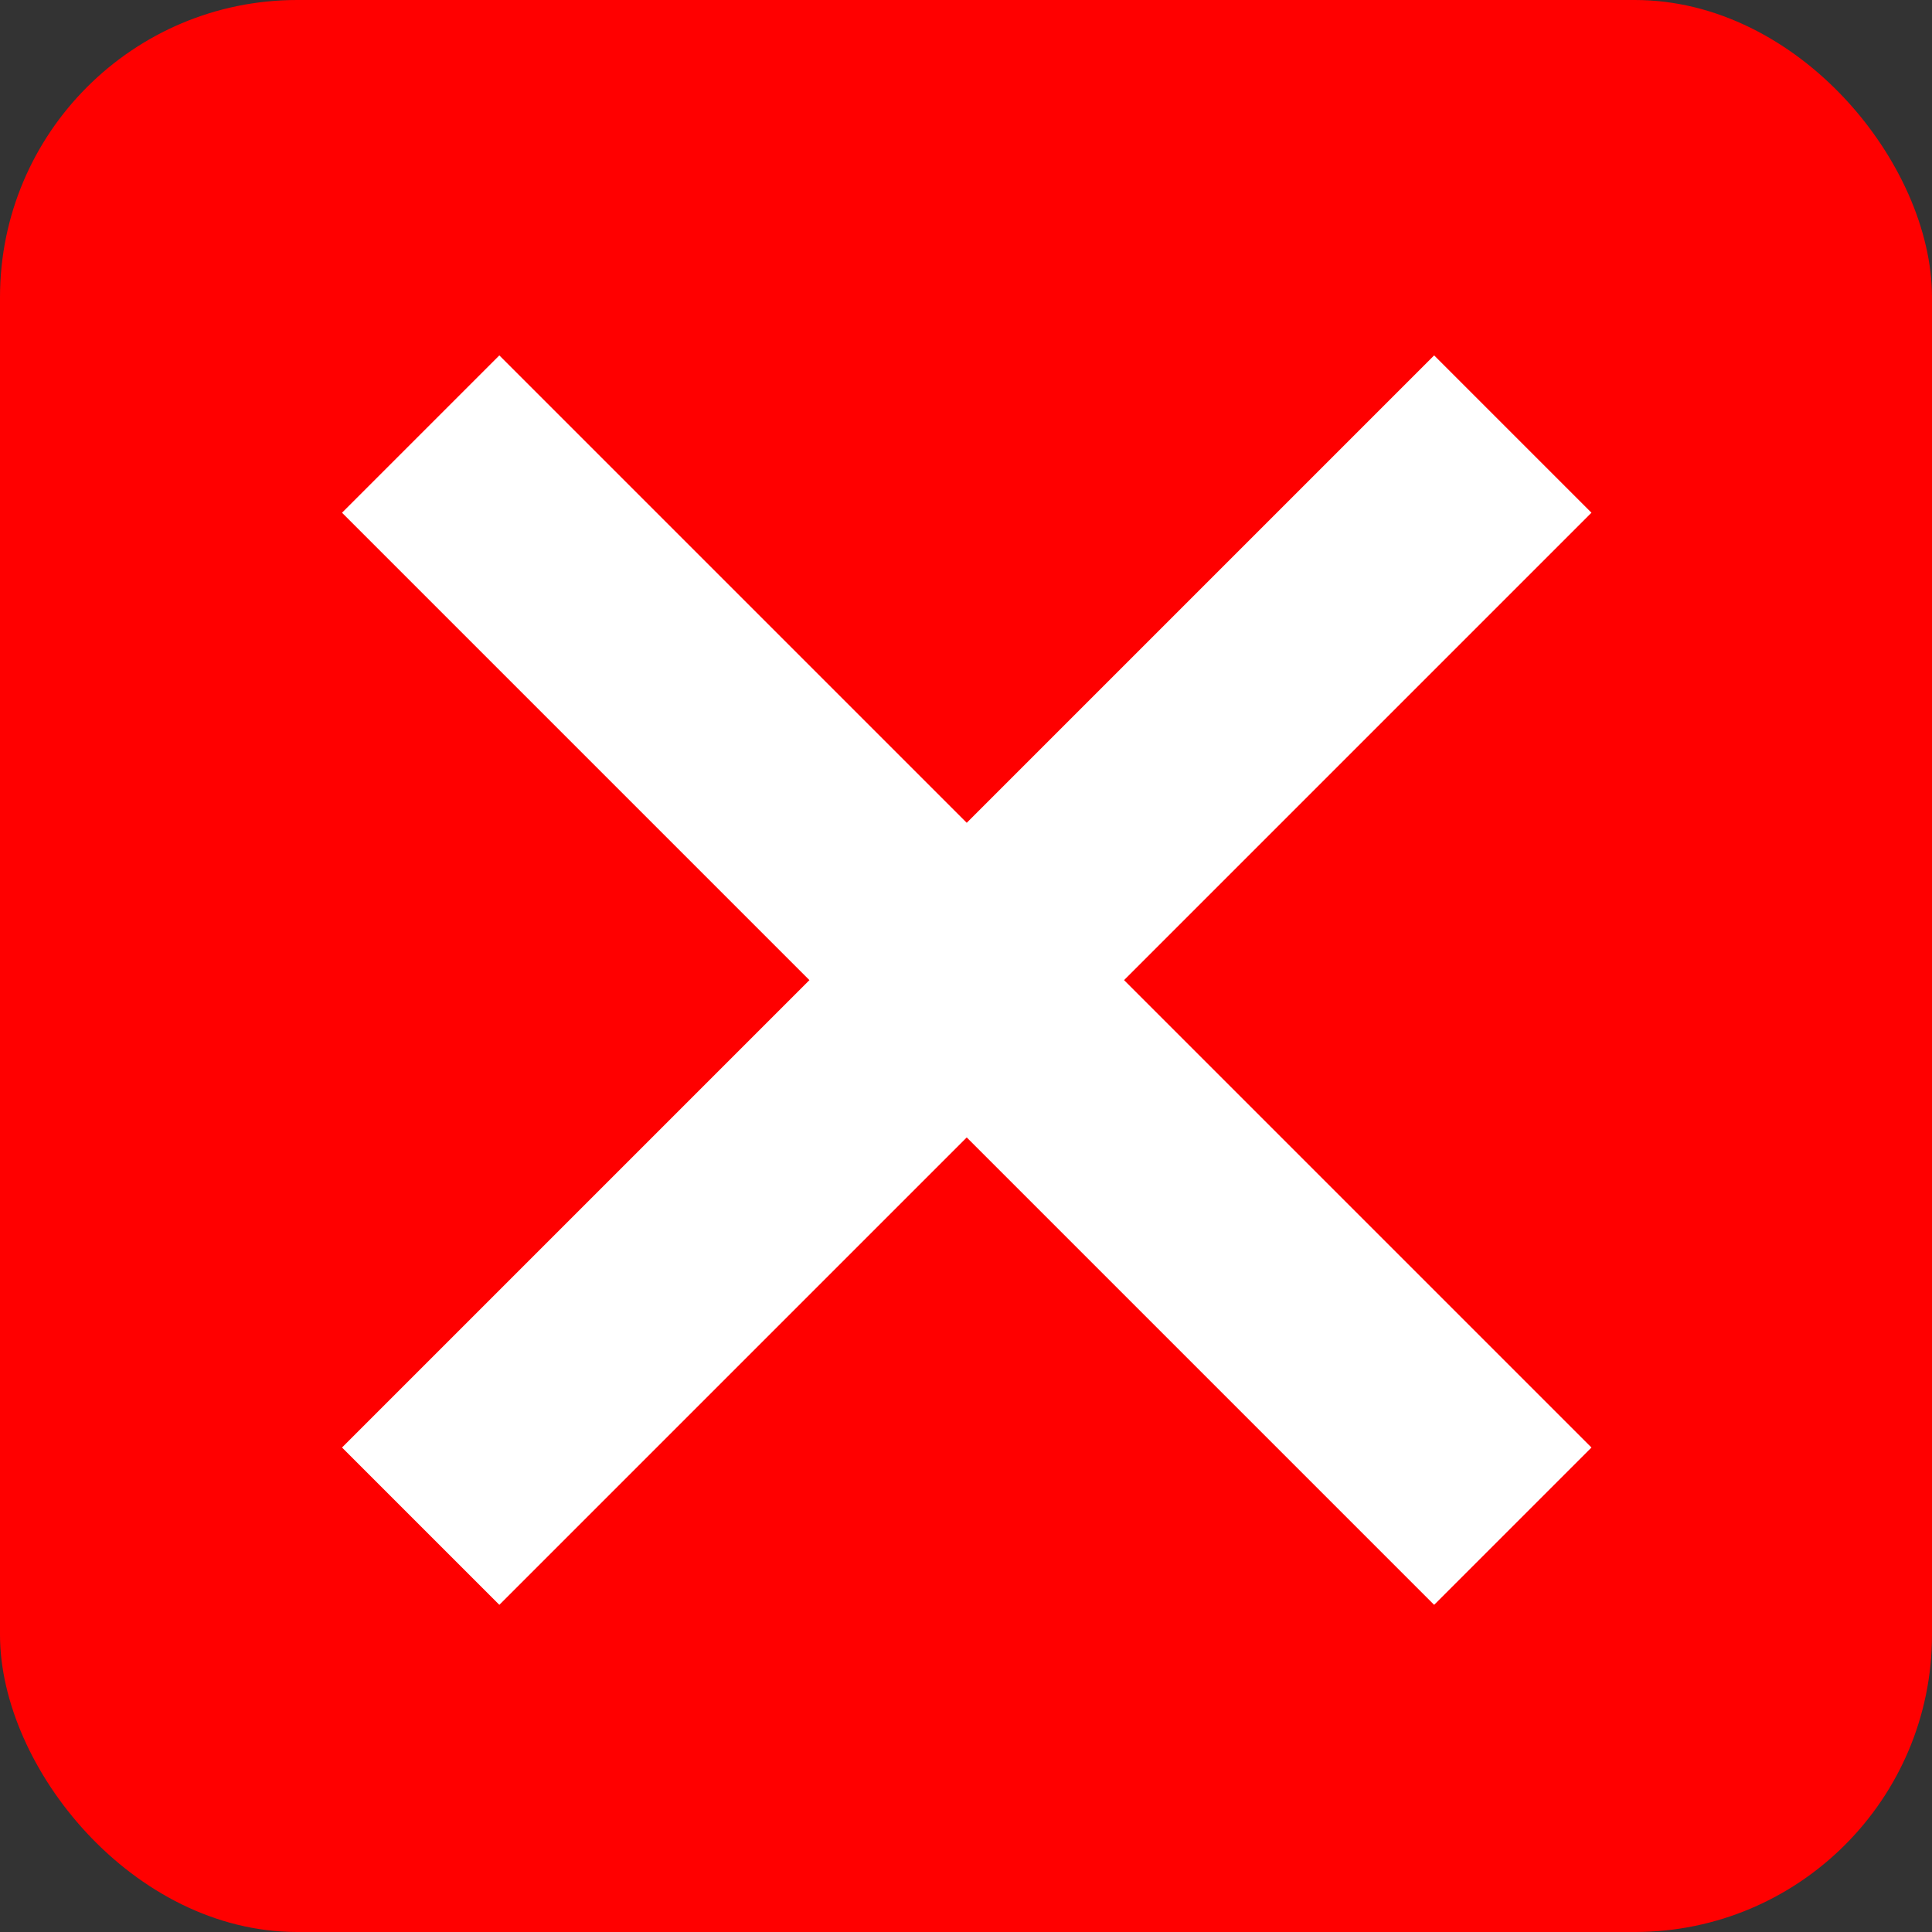
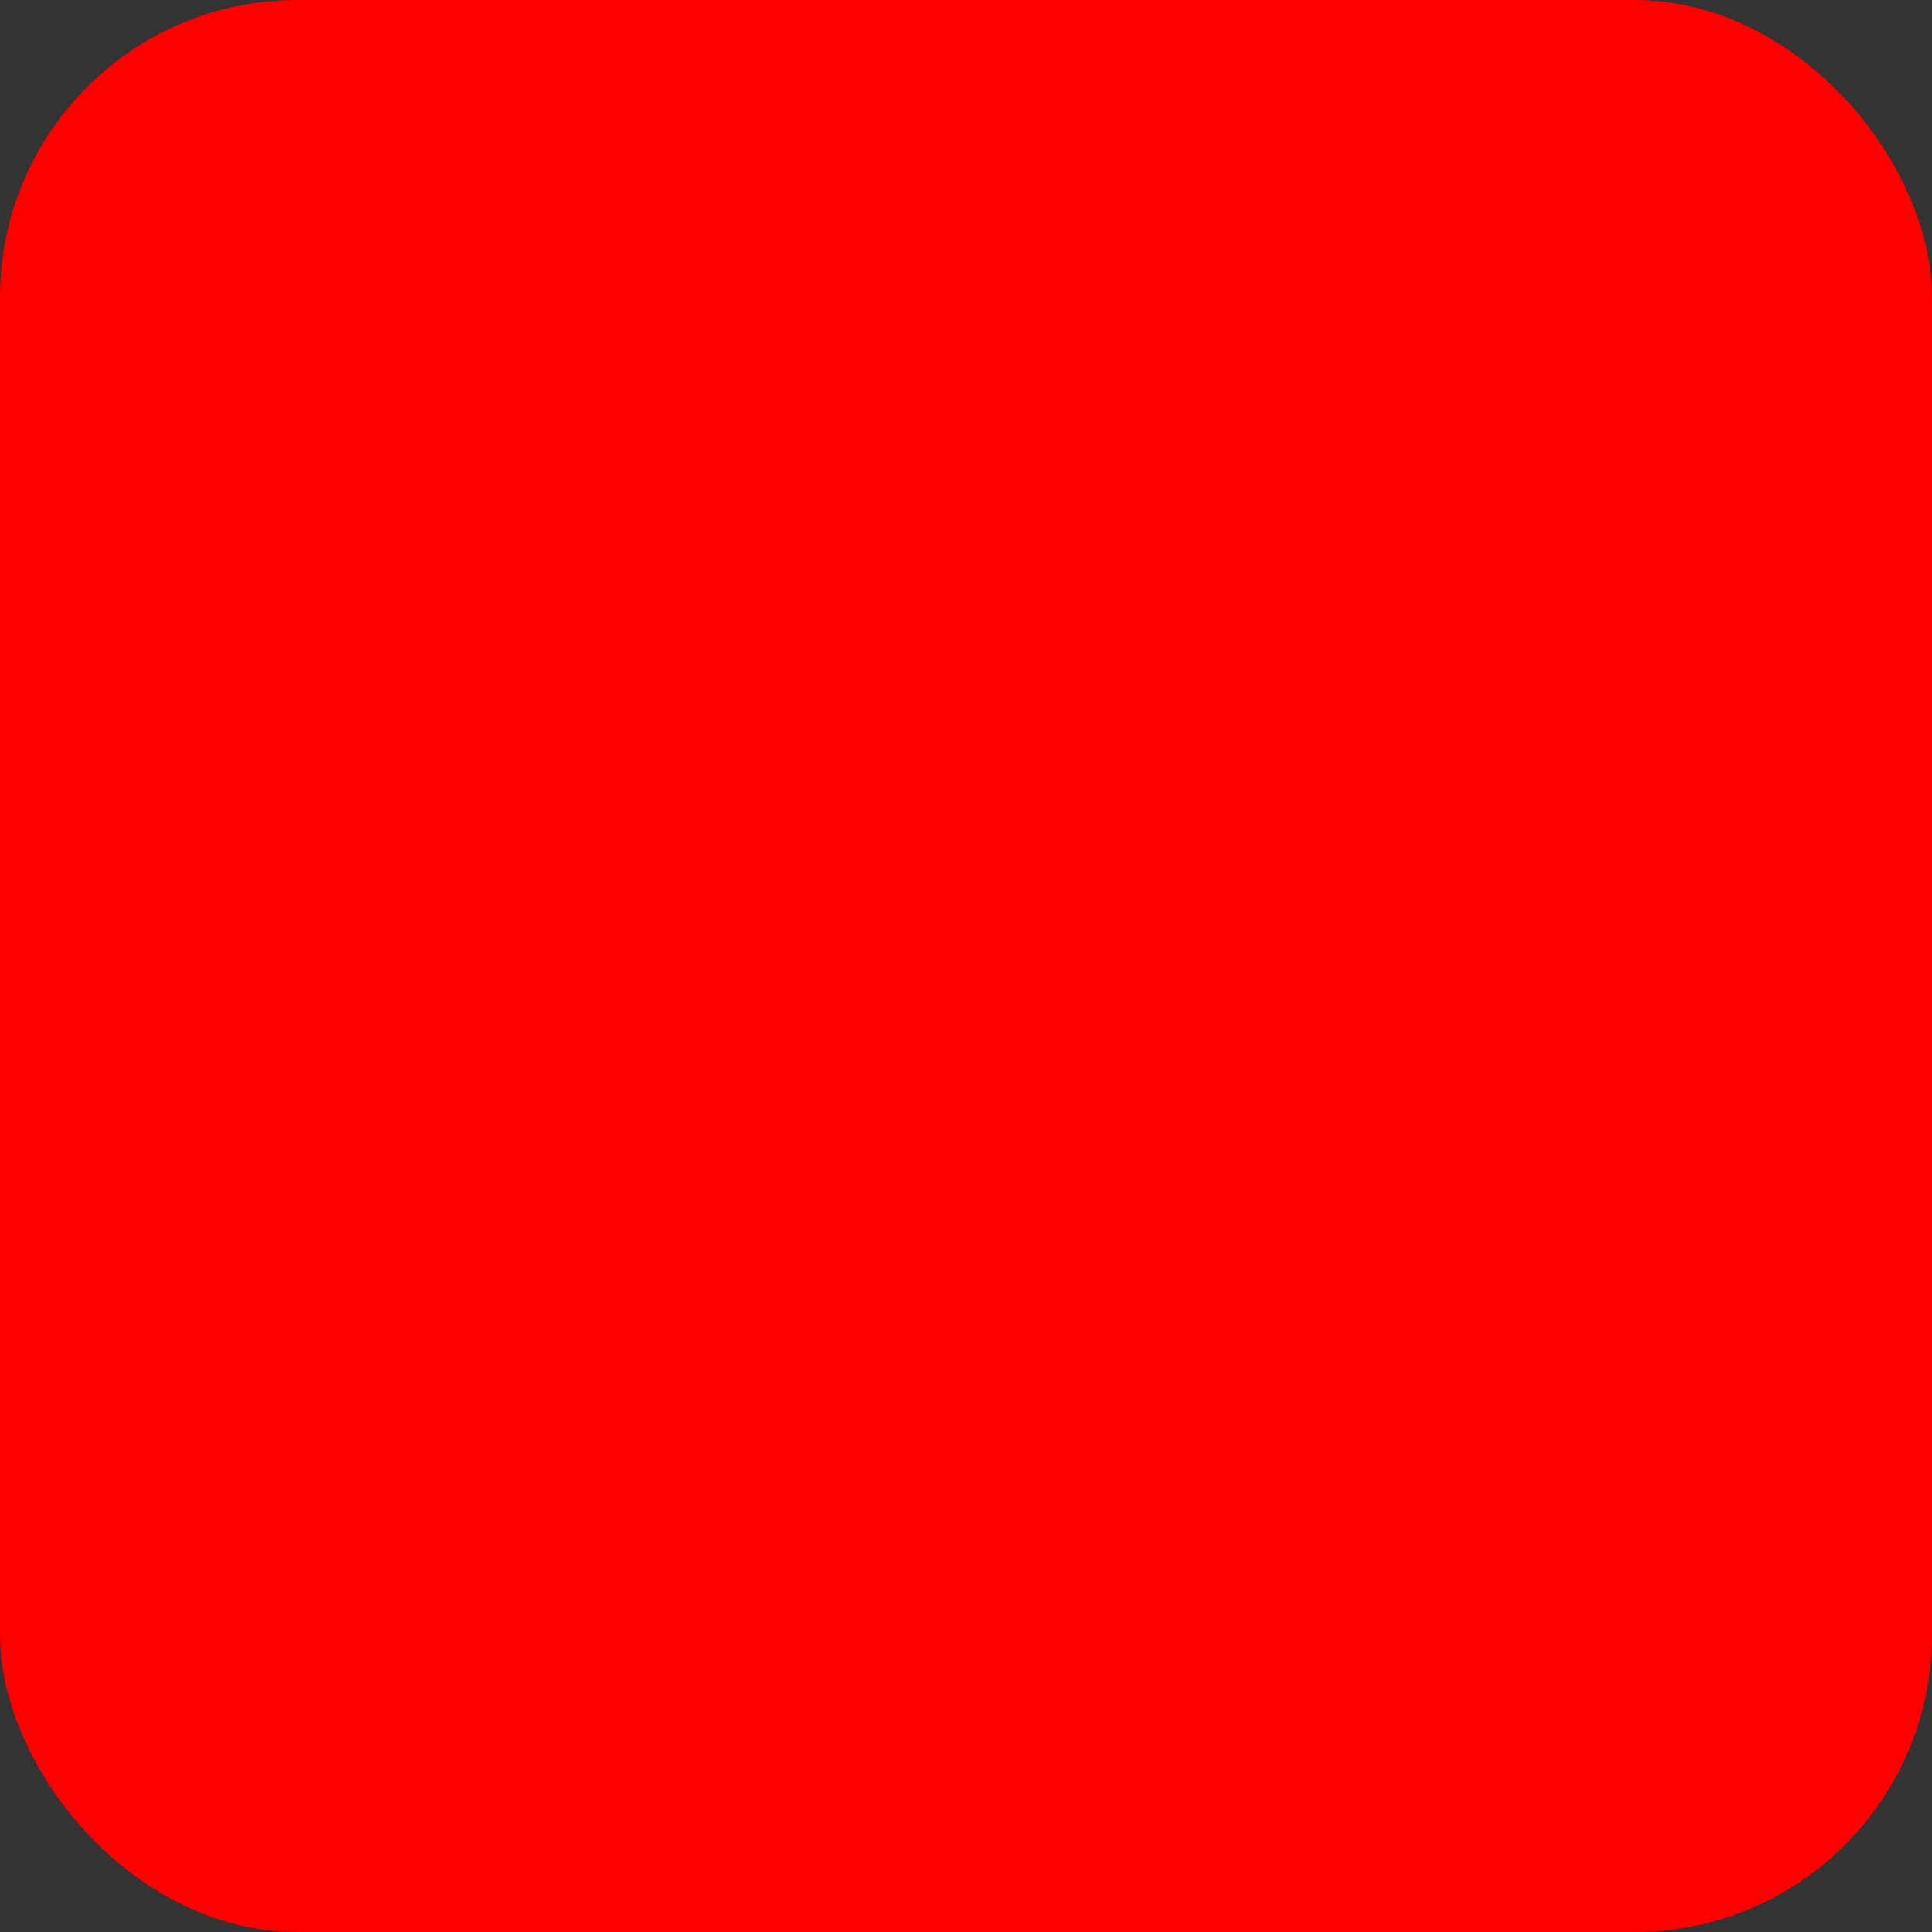
<svg xmlns="http://www.w3.org/2000/svg" id="Layer_1" data-name="Layer 1" viewBox="0 0 26 26">
  <rect x="0" y="0" width="26" height="26" fill="#333333" stroke="none" />
  <defs>
    <style>
      .cls-1 {
        fill: red;
        stroke-width: 0px;
      }

      .cls-2 {
        fill: #fff;
        fill-rule: evenodd;
        stroke: #fff;
        stroke-miterlimit: 10;
      }
    </style>
  </defs>
  <rect class="cls-1" width="26" height="26" rx="4" ry="4" />
-   <path class="cls-2" d="m13.01,11.78l6.29-6.29,1.41,1.41-6.29,6.29,6.29,6.29-1.41,1.41-6.29-6.29-6.29,6.29-1.41-1.41,6.29-6.29-6.29-6.29,1.41-1.41,6.29,6.29Z" />
</svg>